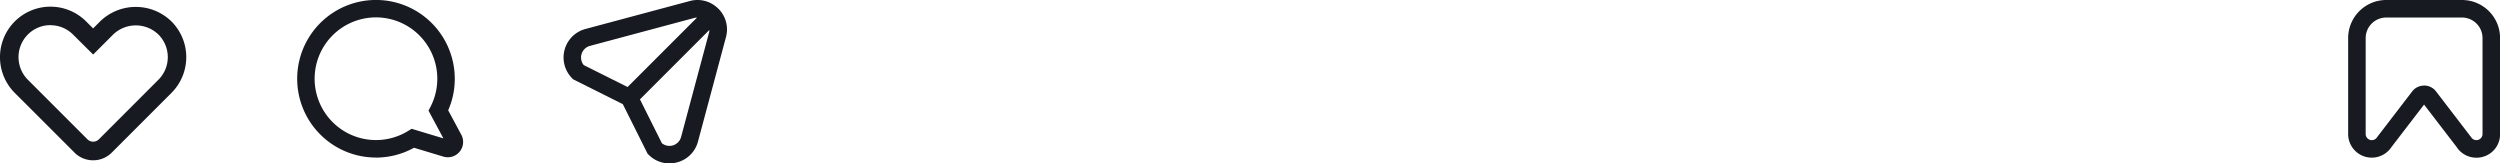
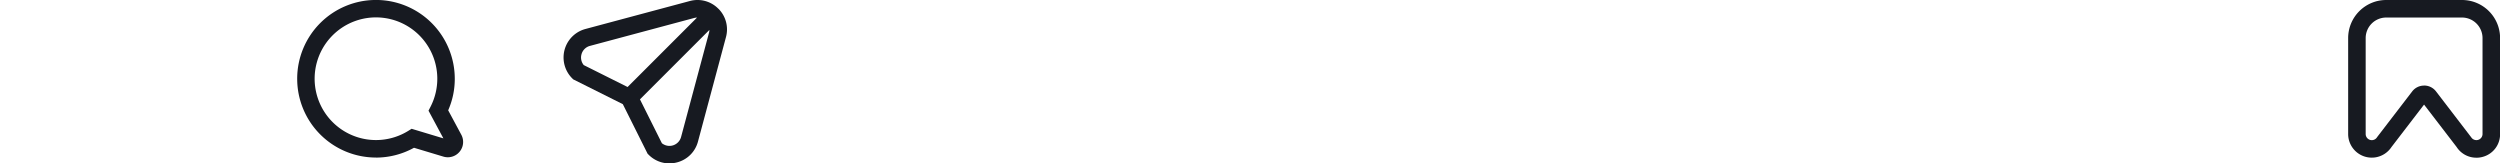
<svg xmlns="http://www.w3.org/2000/svg" width="203.481" height="13.301" viewBox="0 0 203.481 13.301">
  <g id="instagram" transform="translate(-120.082 -3317)">
-     <path id="Caminho_105" data-name="Caminho 105" d="M7.58,14.33A2.135,2.135,0,0,1,6.061,13.7L1.2,8.843a4.117,4.117,0,0,1,0-5.813,4.11,4.11,0,0,1,5.814,0l.565.564.506-.506a4.162,4.162,0,0,1,5.856-.075,4.11,4.11,0,0,1,.016,5.829L9.1,13.7a2.133,2.133,0,0,1-1.519.63m-3.473-11a2.579,2.579,0,0,0-1.84.762,2.608,2.608,0,0,0,0,3.682l4.859,4.858a.657.657,0,0,0,.908,0l4.858-4.858a2.6,2.6,0,0,0-.01-3.692,2.653,2.653,0,0,0-3.731.07l-1.57,1.57L5.949,4.1a2.581,2.581,0,0,0-1.841-.763" transform="translate(120.082 3315.717)" fill="#171A21" />
    <path id="Caminho_106" data-name="Caminho 106" d="M354.141,12.833a6.4,6.4,0,0,0,3.095-.8l2.393.72a1.246,1.246,0,0,0,1.457-1.783l-1.067-1.986a6.339,6.339,0,0,0,.536-2.569,6.413,6.413,0,1,0-6.413,6.414m2.9-2.341-.273.17a4.992,4.992,0,1,1,1.819-1.976l-.17.332,1.21,2.254Z" transform="translate(-203.458 3316.994)" fill="#171A21" />
    <path id="Caminho_107" data-name="Caminho 107" d="M301.237,12.835a1.9,1.9,0,0,1-1.6-.87l-2.651-3.452-2.65,3.452a1.922,1.922,0,0,1-3.528-1.054V3.1a3.1,3.1,0,0,1,3.1-3.1h6.166a3.1,3.1,0,0,1,3.1,3.1v7.815a1.906,1.906,0,0,1-1.389,1.846,1.95,1.95,0,0,1-.541.077M296.99,6.962a1.214,1.214,0,0,1,.97.478l2.865,3.736a.5.5,0,0,0,.92-.265V3.1a1.674,1.674,0,0,0-1.672-1.673h-6.166A1.674,1.674,0,0,0,292.234,3.1v7.815a.5.5,0,0,0,.919.265l.038-.054,2.827-3.682a1.215,1.215,0,0,1,.971-.478" transform="translate(20.396 3317)" fill="#171A21" />
    <path id="Caminho_108" data-name="Caminho 108" d="M185.361,1.194a2.379,2.379,0,0,0-2.32-.622l-8.492,2.275a2.4,2.4,0,0,0-1.077,4.019l.082.082,4.036,2.018L179.607,13l.082.081a2.374,2.374,0,0,0,1.687.706,2.453,2.453,0,0,0,.633-.084,2.377,2.377,0,0,0,1.7-1.7l2.276-8.492a2.378,2.378,0,0,0-.622-2.32M174.224,4.915a.97.97,0,0,1,.692-.692l8.492-2.275a.973.973,0,0,1,.222-.03l-5.652,5.652L174.41,5.786a.968.968,0,0,1-.186-.871m8.107,6.723a.979.979,0,0,1-1.562.506l-1.784-3.569,5.652-5.652a1.009,1.009,0,0,1-.03.222Z" transform="translate(-6.815 3316.512)" fill="#171A21" />
  </g>
</svg>